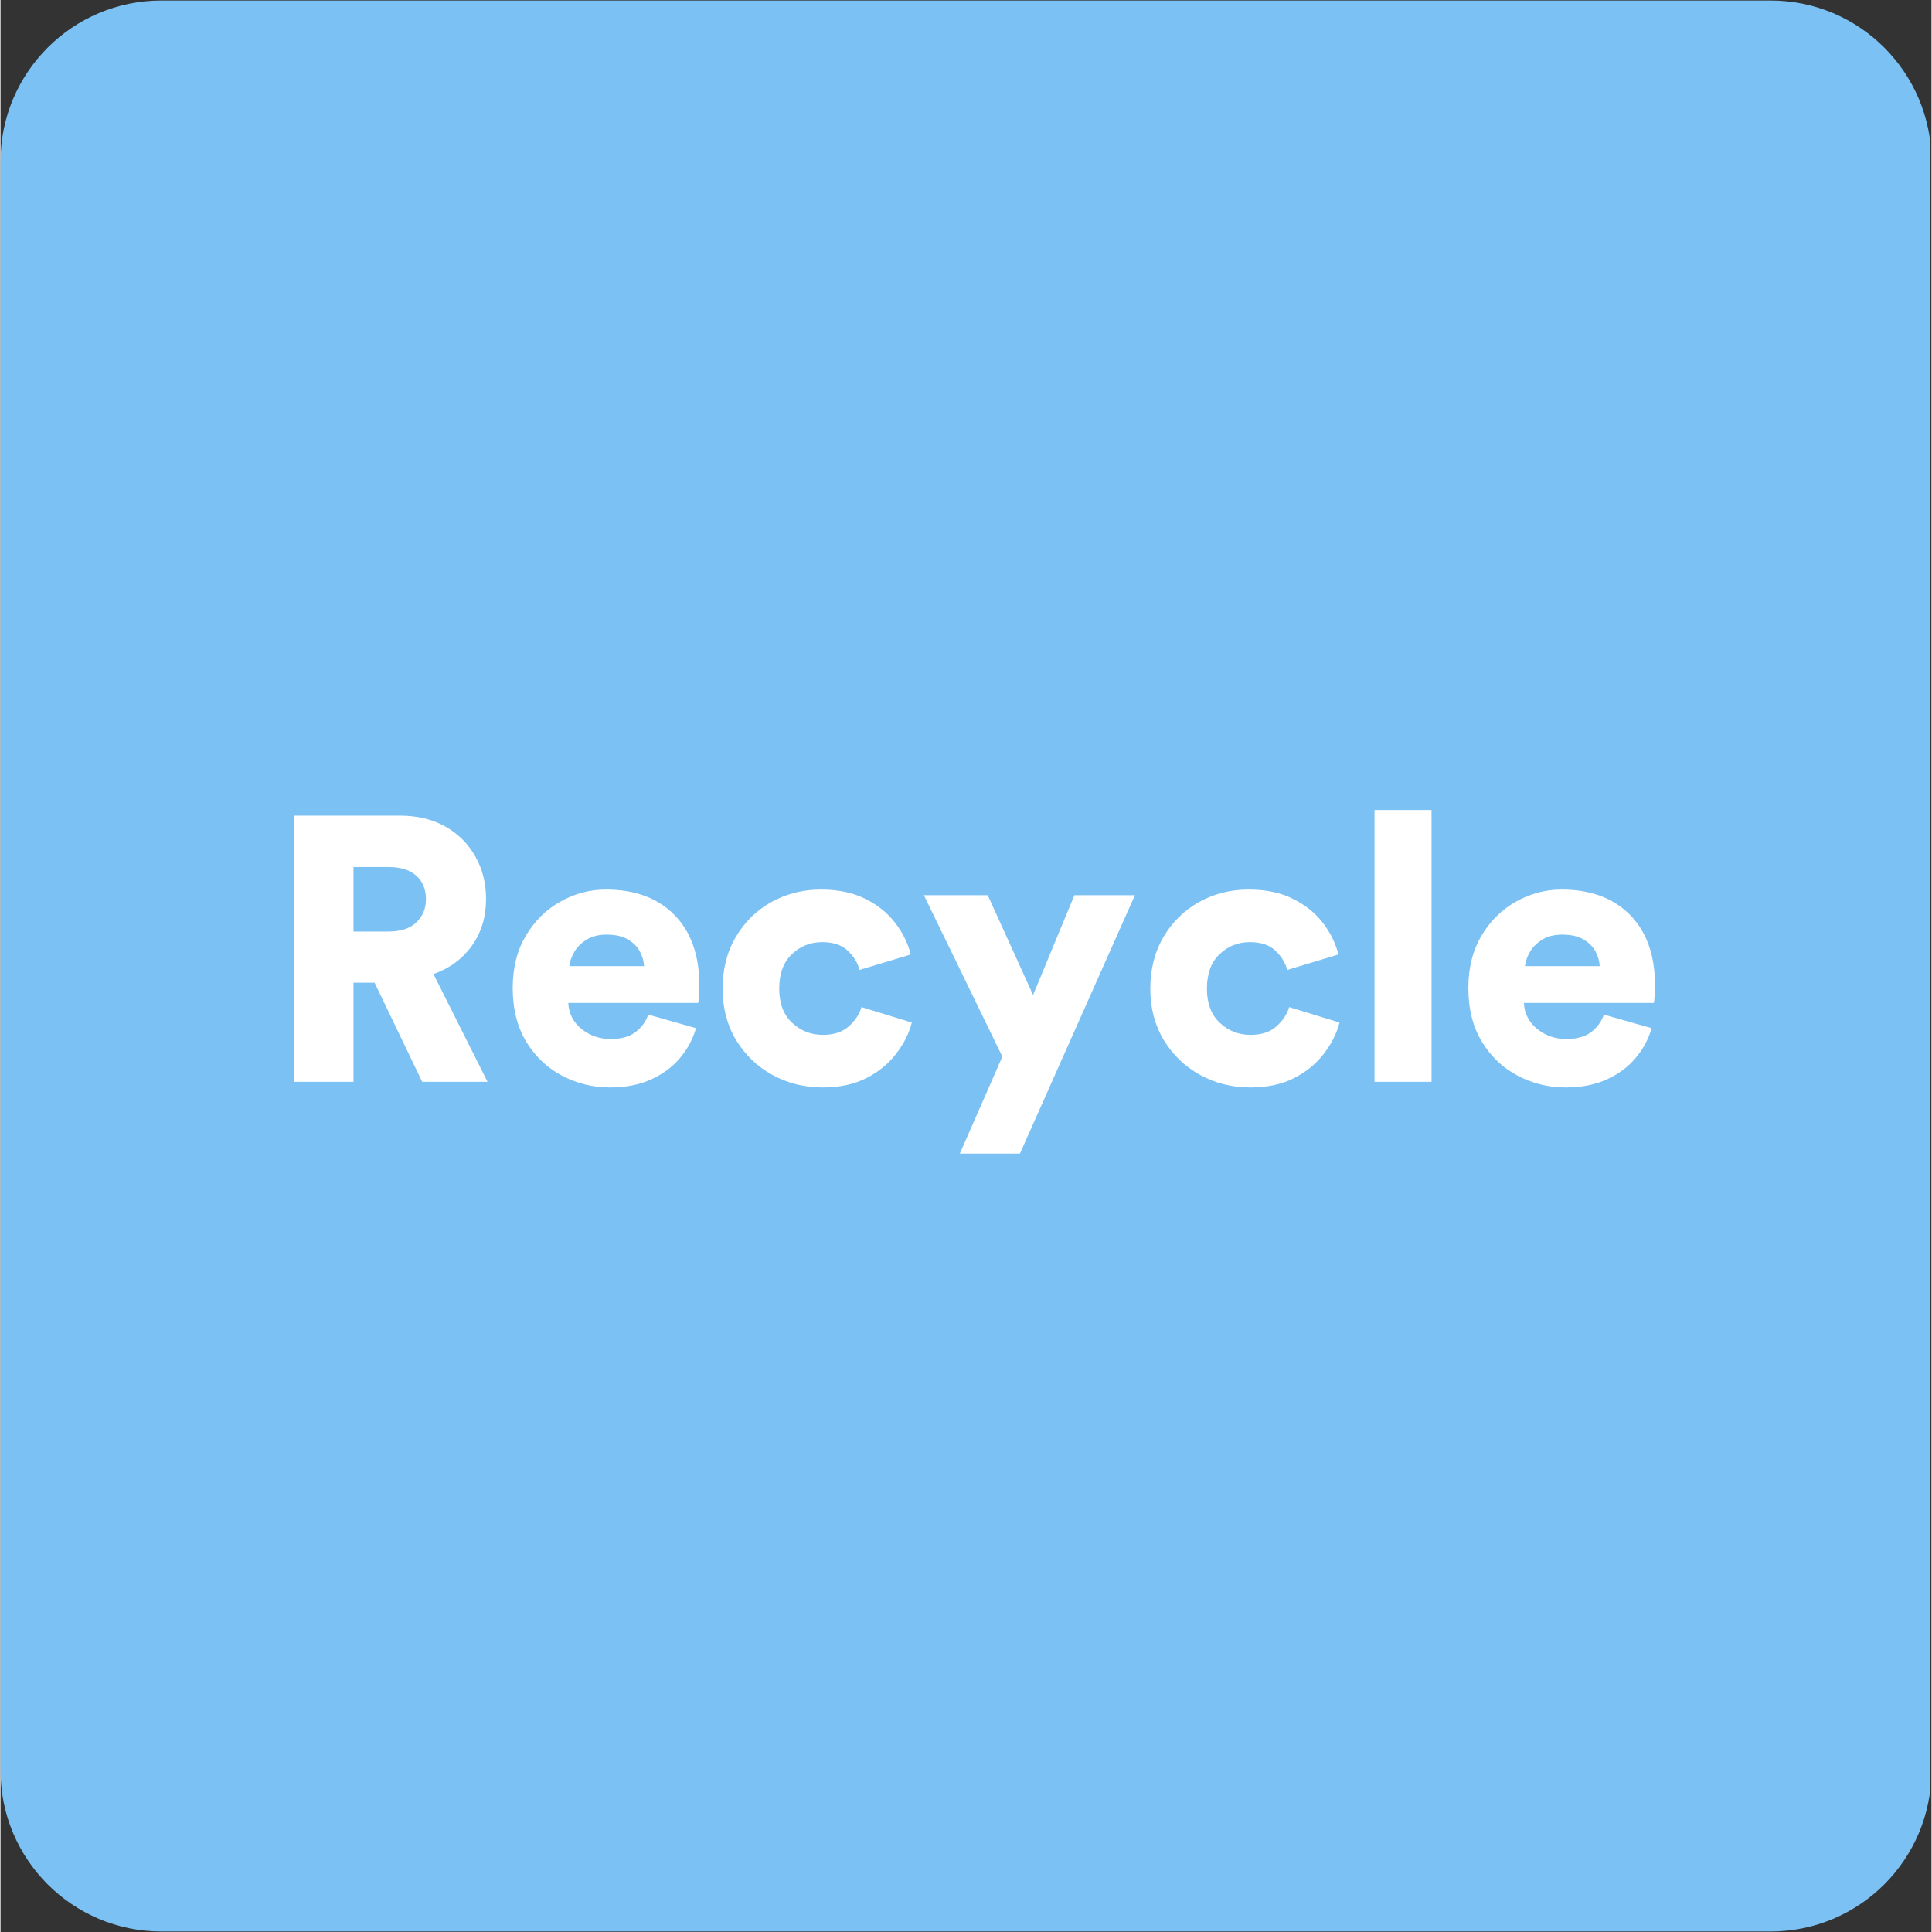
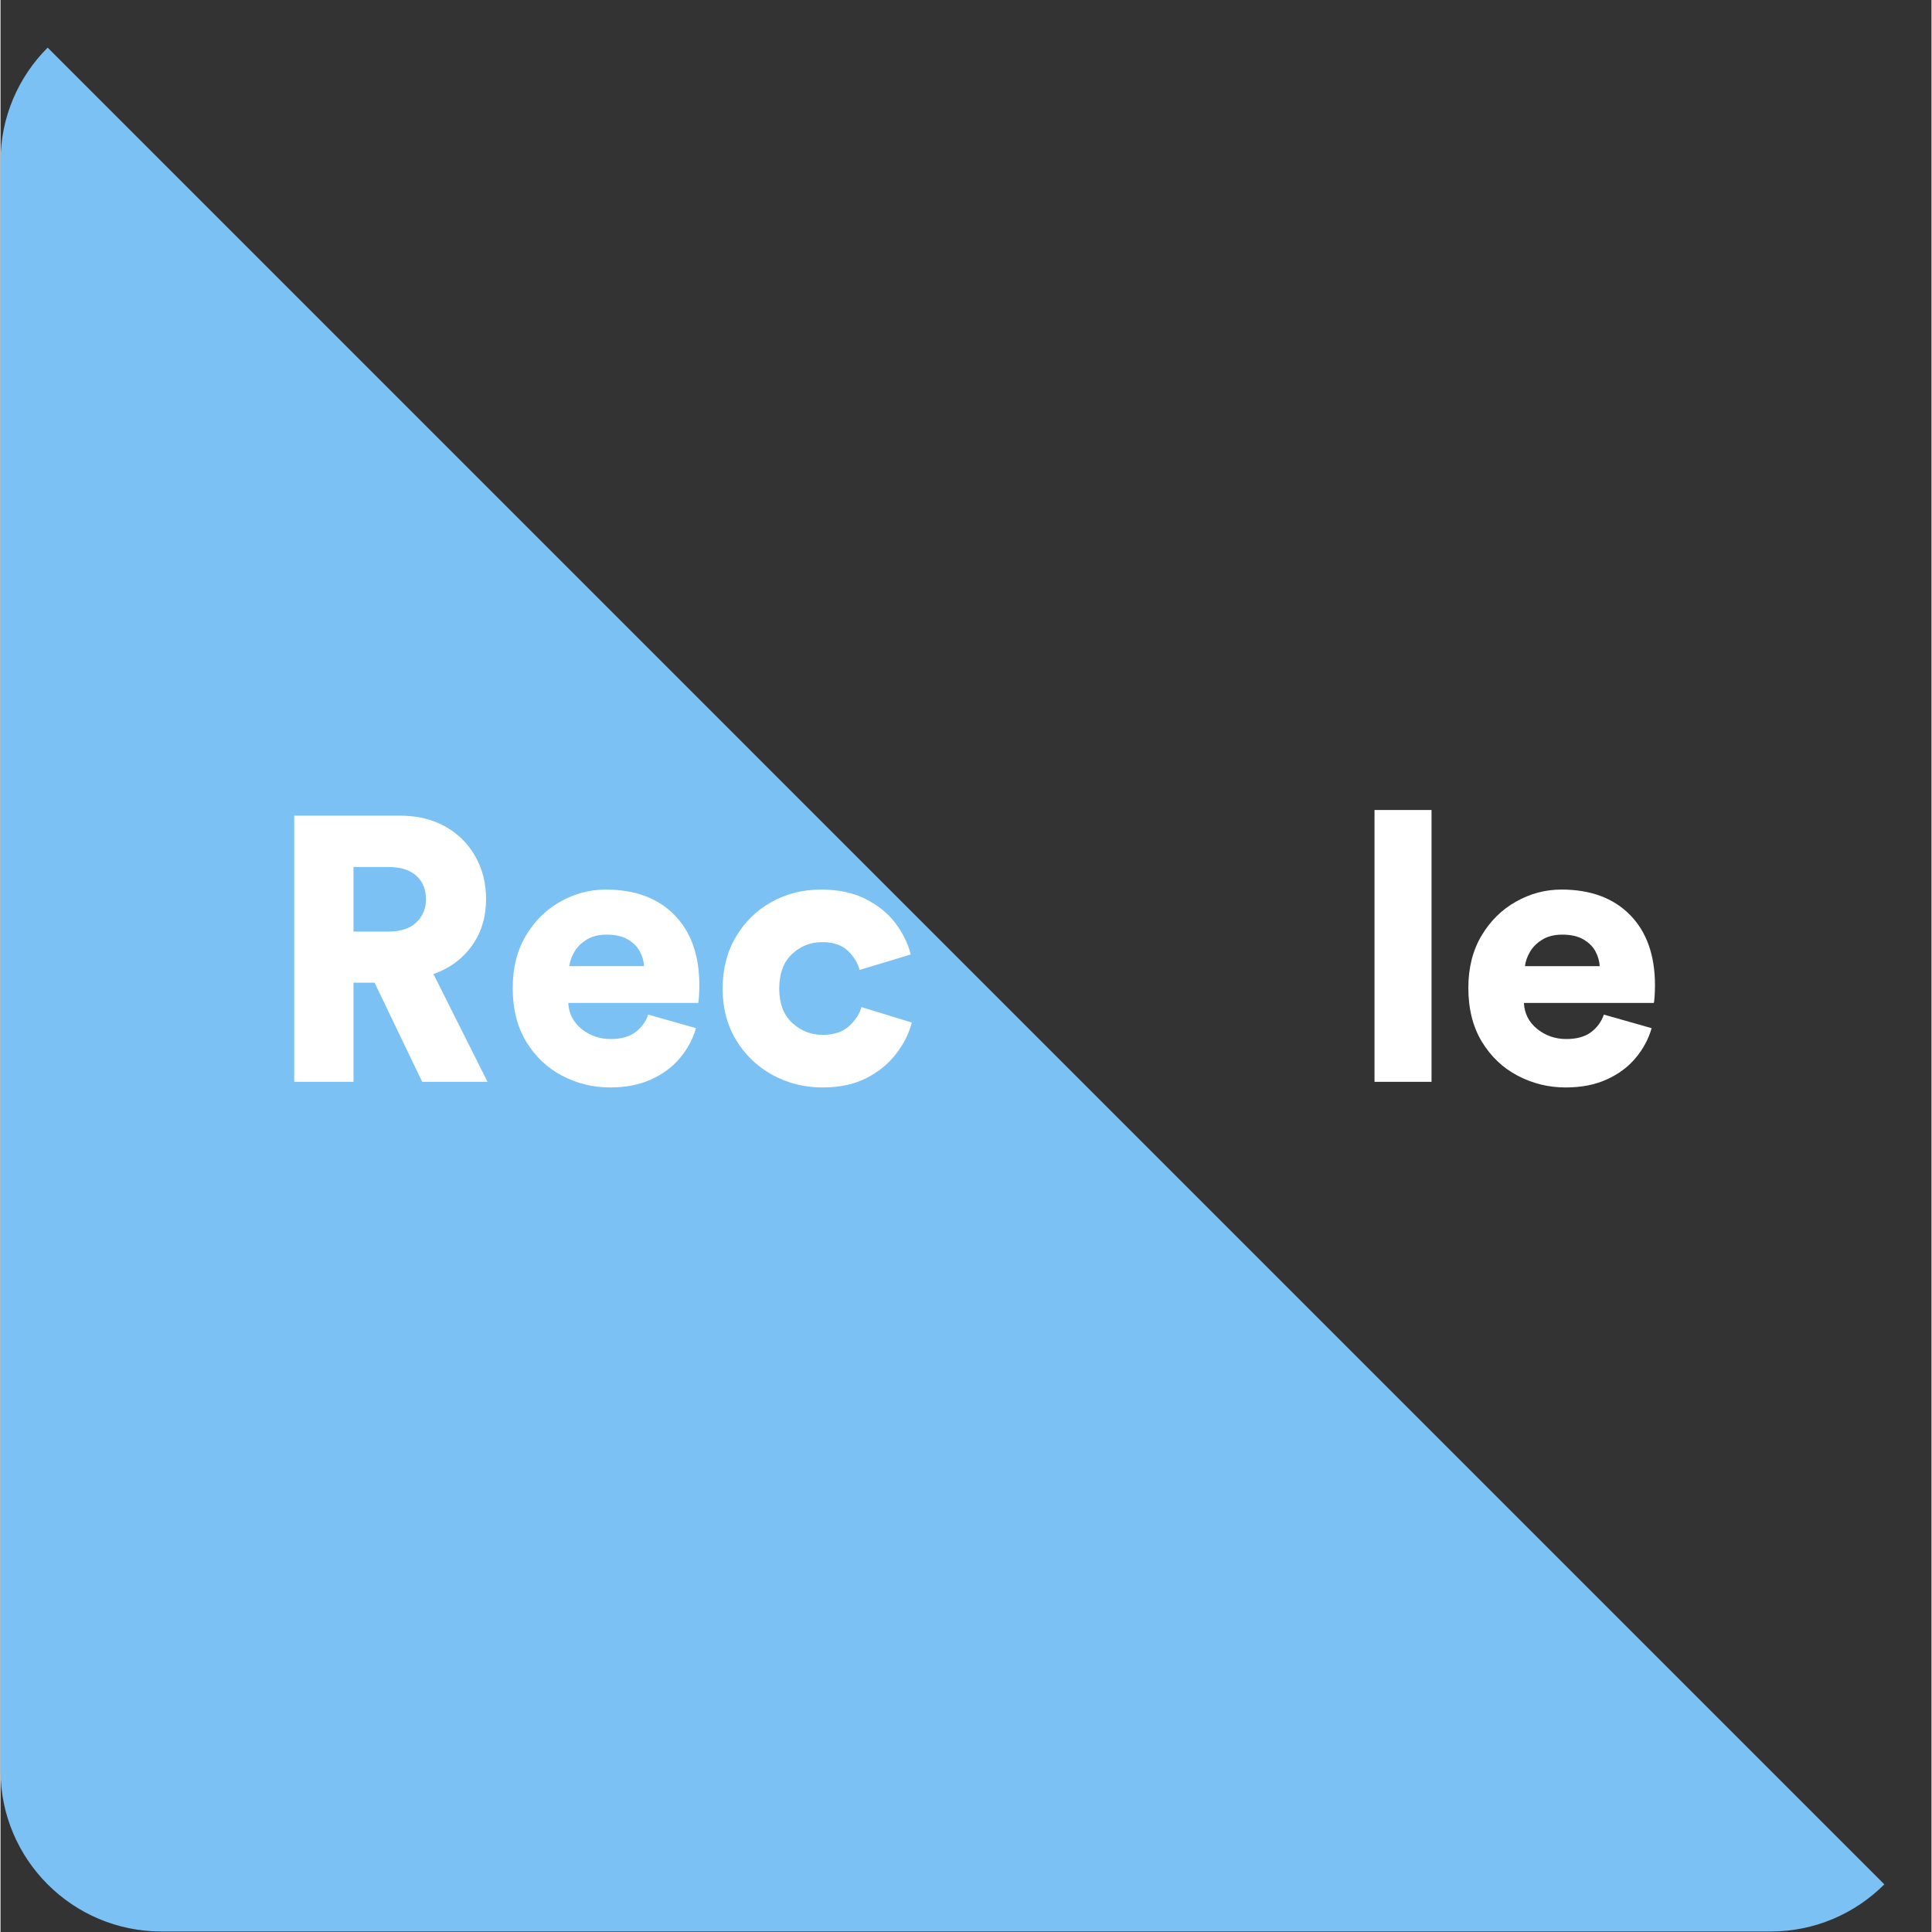
<svg xmlns="http://www.w3.org/2000/svg" width="300" zoomAndPan="magnify" viewBox="0 0 224.88 225" height="300" preserveAspectRatio="xMidYMid meet" version="1.0">
  <rect x="0" y="0" width="224.88" height="225" fill="#333333" stroke="none" />
  <defs>
    <g />
    <clipPath id="35249dc731">
      <path d="M 0 0.059 L 224.762 0.059 L 224.762 224.938 L 0 224.938 Z M 0 0.059 " clip-rule="nonzero" />
    </clipPath>
    <clipPath id="b83b0761d2">
      <path d="M 18.738 0.059 L 206.141 0.059 C 216.488 0.059 224.879 8.449 224.879 18.801 L 224.879 206.199 C 224.879 216.551 216.488 224.941 206.141 224.941 L 18.738 224.941 C 8.391 224.941 0 216.551 0 206.199 L 0 18.801 C 0 8.449 8.391 0.059 18.738 0.059 Z M 18.738 0.059 " clip-rule="nonzero" />
    </clipPath>
  </defs>
  <g clip-path="url(#35249dc731)">
    <g clip-path="url(#b83b0761d2)">
-       <path fill="#7bc1f3" d="M 0 0.059 L 224.879 0.059 L 224.879 224.941 L 0 224.941 Z M 0 0.059 " fill-opacity="1" fill-rule="nonzero" />
+       <path fill="#7bc1f3" d="M 0 0.059 L 224.879 224.941 L 0 224.941 Z M 0 0.059 " fill-opacity="1" fill-rule="nonzero" />
    </g>
  </g>
  <g fill="#ffffff" fill-opacity="1">
    <g transform="translate(30.828, 125.989)">
      <g>
        <path d="M 18.281 0 L 12.734 -11.547 L 10.281 -11.547 L 10.281 0 L 3.375 0 L 3.375 -31 L 15.656 -31 C 17.695 -31 19.469 -30.578 20.969 -29.734 C 22.469 -28.891 23.633 -27.727 24.469 -26.25 C 25.301 -24.781 25.719 -23.129 25.719 -21.297 C 25.719 -19.203 25.172 -17.391 24.078 -15.859 C 22.984 -14.328 21.488 -13.223 19.594 -12.547 L 25.891 0 Z M 10.281 -17.5 L 14.344 -17.5 C 15.77 -17.5 16.852 -17.852 17.594 -18.562 C 18.344 -19.281 18.719 -20.176 18.719 -21.25 C 18.719 -22.414 18.344 -23.332 17.594 -24 C 16.852 -24.676 15.77 -25.016 14.344 -25.016 L 10.281 -25.016 Z M 10.281 -17.5 " />
      </g>
    </g>
  </g>
  <g fill="#ffffff" fill-opacity="1">
    <g transform="translate(58.291, 125.989)">
      <g>
        <path d="M 7.953 -13.469 L 16.656 -13.469 C 16.633 -14.02 16.477 -14.578 16.188 -15.141 C 15.895 -15.711 15.43 -16.188 14.797 -16.562 C 14.172 -16.945 13.336 -17.141 12.297 -17.141 C 11.359 -17.141 10.578 -16.941 9.953 -16.547 C 9.328 -16.16 8.852 -15.688 8.531 -15.125 C 8.207 -14.57 8.016 -14.02 7.953 -13.469 Z M 17.141 -7.828 L 22.703 -6.25 C 22.348 -5 21.734 -3.848 20.859 -2.797 C 19.984 -1.742 18.859 -0.906 17.484 -0.281 C 16.117 0.344 14.52 0.656 12.688 0.656 C 10.695 0.656 8.832 0.195 7.094 -0.719 C 5.363 -1.633 3.973 -2.957 2.922 -4.688 C 1.879 -6.426 1.359 -8.508 1.359 -10.938 C 1.359 -13.27 1.867 -15.297 2.891 -17.016 C 3.91 -18.734 5.25 -20.055 6.906 -20.984 C 8.57 -21.922 10.336 -22.391 12.203 -22.391 C 15.586 -22.391 18.25 -21.406 20.188 -19.438 C 22.125 -17.469 23.094 -14.734 23.094 -11.234 C 23.094 -10.773 23.078 -10.332 23.047 -9.906 C 23.016 -9.477 22.984 -9.238 22.953 -9.188 L 7.828 -9.188 C 7.891 -7.957 8.406 -6.945 9.375 -6.156 C 10.352 -5.375 11.484 -4.984 12.766 -4.984 C 13.961 -4.984 14.914 -5.242 15.625 -5.766 C 16.344 -6.297 16.848 -6.984 17.141 -7.828 Z M 17.141 -7.828 " />
      </g>
    </g>
  </g>
  <g fill="#ffffff" fill-opacity="1">
    <g transform="translate(82.736, 125.989)">
      <g>
        <path d="M 12.953 -16.266 C 11.578 -16.266 10.398 -15.797 9.422 -14.859 C 8.441 -13.93 7.953 -12.594 7.953 -10.844 C 7.953 -9.125 8.457 -7.797 9.469 -6.859 C 10.477 -5.93 11.664 -5.469 13.031 -5.469 C 14.312 -5.469 15.32 -5.801 16.062 -6.469 C 16.812 -7.145 17.301 -7.891 17.531 -8.703 L 23.391 -6.906 C 23.078 -5.656 22.473 -4.445 21.578 -3.281 C 20.691 -2.113 19.535 -1.164 18.109 -0.438 C 16.68 0.289 14.988 0.656 13.031 0.656 C 10.875 0.656 8.91 0.164 7.141 -0.812 C 5.379 -1.789 3.973 -3.145 2.922 -4.875 C 1.879 -6.613 1.359 -8.602 1.359 -10.844 C 1.359 -13.113 1.867 -15.117 2.891 -16.859 C 3.91 -18.598 5.285 -19.953 7.016 -20.922 C 8.754 -21.898 10.688 -22.391 12.812 -22.391 C 14.82 -22.391 16.539 -22.031 17.969 -21.312 C 19.406 -20.602 20.566 -19.672 21.453 -18.516 C 22.336 -17.367 22.941 -16.141 23.266 -14.828 L 17.312 -13.031 C 17.082 -13.875 16.617 -14.625 15.922 -15.281 C 15.223 -15.938 14.234 -16.266 12.953 -16.266 Z M 12.953 -16.266 " />
      </g>
    </g>
  </g>
  <g fill="#ffffff" fill-opacity="1">
    <g transform="translate(107.268, 125.989)">
      <g>
-         <path d="M 11.453 8.359 L 4.453 8.359 L 9.406 -2.938 L 0.266 -21.734 L 7.703 -21.734 L 12.984 -10.109 L 17.797 -21.734 L 24.844 -21.734 Z M 11.453 8.359 " />
-       </g>
+         </g>
    </g>
  </g>
  <g fill="#ffffff" fill-opacity="1">
    <g transform="translate(132.544, 125.989)">
      <g>
-         <path d="M 12.953 -16.266 C 11.578 -16.266 10.398 -15.797 9.422 -14.859 C 8.441 -13.93 7.953 -12.594 7.953 -10.844 C 7.953 -9.125 8.457 -7.797 9.469 -6.859 C 10.477 -5.93 11.664 -5.469 13.031 -5.469 C 14.312 -5.469 15.32 -5.801 16.062 -6.469 C 16.812 -7.145 17.301 -7.891 17.531 -8.703 L 23.391 -6.906 C 23.078 -5.656 22.473 -4.445 21.578 -3.281 C 20.691 -2.113 19.535 -1.164 18.109 -0.438 C 16.68 0.289 14.988 0.656 13.031 0.656 C 10.875 0.656 8.91 0.164 7.141 -0.812 C 5.379 -1.789 3.973 -3.145 2.922 -4.875 C 1.879 -6.613 1.359 -8.602 1.359 -10.844 C 1.359 -13.113 1.867 -15.117 2.891 -16.859 C 3.91 -18.598 5.285 -19.953 7.016 -20.922 C 8.754 -21.898 10.688 -22.391 12.812 -22.391 C 14.82 -22.391 16.539 -22.031 17.969 -21.312 C 19.406 -20.602 20.566 -19.672 21.453 -18.516 C 22.336 -17.367 22.941 -16.141 23.266 -14.828 L 17.312 -13.031 C 17.082 -13.875 16.617 -14.625 15.922 -15.281 C 15.223 -15.938 14.234 -16.266 12.953 -16.266 Z M 12.953 -16.266 " />
-       </g>
+         </g>
    </g>
  </g>
  <g fill="#ffffff" fill-opacity="1">
    <g transform="translate(157.077, 125.989)">
      <g>
        <path d="M 9.578 0 L 2.938 0 L 2.938 -31.656 L 9.578 -31.656 Z M 9.578 0 " />
      </g>
    </g>
  </g>
  <g fill="#ffffff" fill-opacity="1">
    <g transform="translate(169.584, 125.989)">
      <g>
        <path d="M 7.953 -13.469 L 16.656 -13.469 C 16.633 -14.02 16.477 -14.578 16.188 -15.141 C 15.895 -15.711 15.43 -16.188 14.797 -16.562 C 14.172 -16.945 13.336 -17.141 12.297 -17.141 C 11.359 -17.141 10.578 -16.941 9.953 -16.547 C 9.328 -16.16 8.852 -15.688 8.531 -15.125 C 8.207 -14.57 8.016 -14.02 7.953 -13.469 Z M 17.141 -7.828 L 22.703 -6.25 C 22.348 -5 21.734 -3.848 20.859 -2.797 C 19.984 -1.742 18.859 -0.906 17.484 -0.281 C 16.117 0.344 14.52 0.656 12.688 0.656 C 10.695 0.656 8.832 0.195 7.094 -0.719 C 5.363 -1.633 3.973 -2.957 2.922 -4.688 C 1.879 -6.426 1.359 -8.508 1.359 -10.938 C 1.359 -13.27 1.867 -15.297 2.891 -17.016 C 3.91 -18.734 5.25 -20.055 6.906 -20.984 C 8.57 -21.922 10.336 -22.391 12.203 -22.391 C 15.586 -22.391 18.25 -21.406 20.188 -19.438 C 22.125 -17.469 23.094 -14.734 23.094 -11.234 C 23.094 -10.773 23.078 -10.332 23.047 -9.906 C 23.016 -9.477 22.984 -9.238 22.953 -9.188 L 7.828 -9.188 C 7.891 -7.957 8.406 -6.945 9.375 -6.156 C 10.352 -5.375 11.484 -4.984 12.766 -4.984 C 13.961 -4.984 14.914 -5.242 15.625 -5.766 C 16.344 -6.297 16.848 -6.984 17.141 -7.828 Z M 17.141 -7.828 " />
      </g>
    </g>
  </g>
</svg>